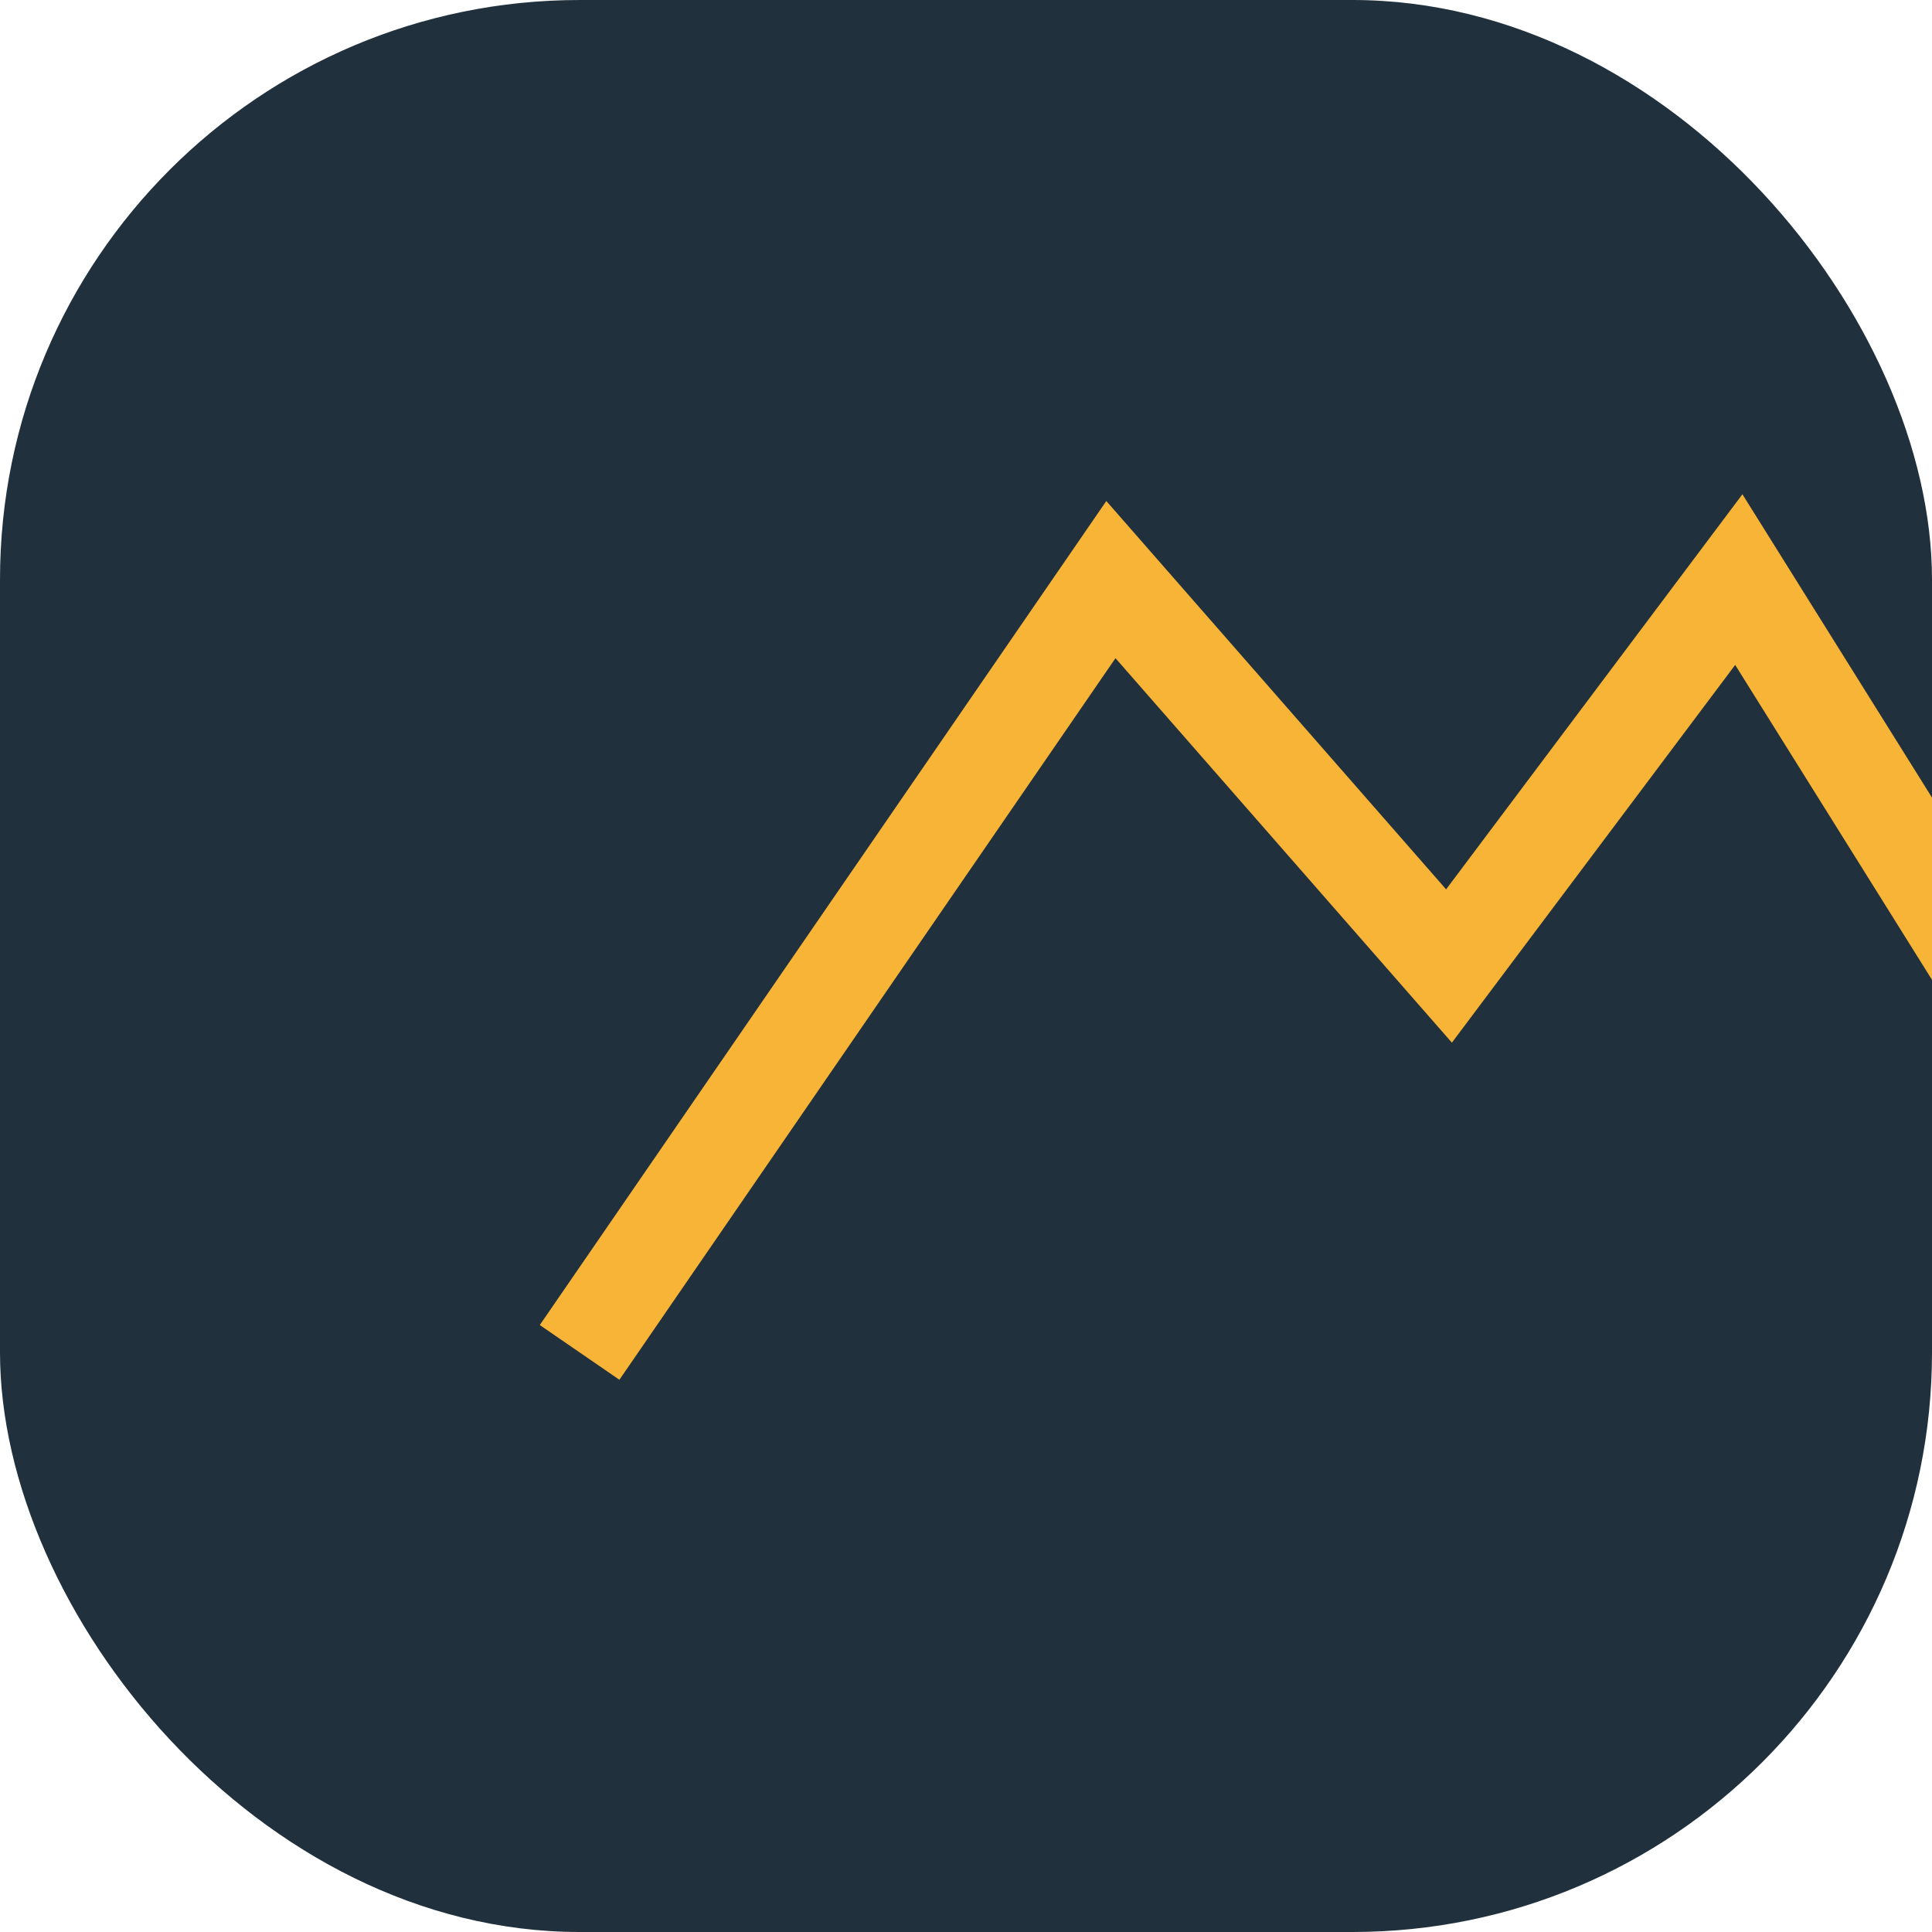
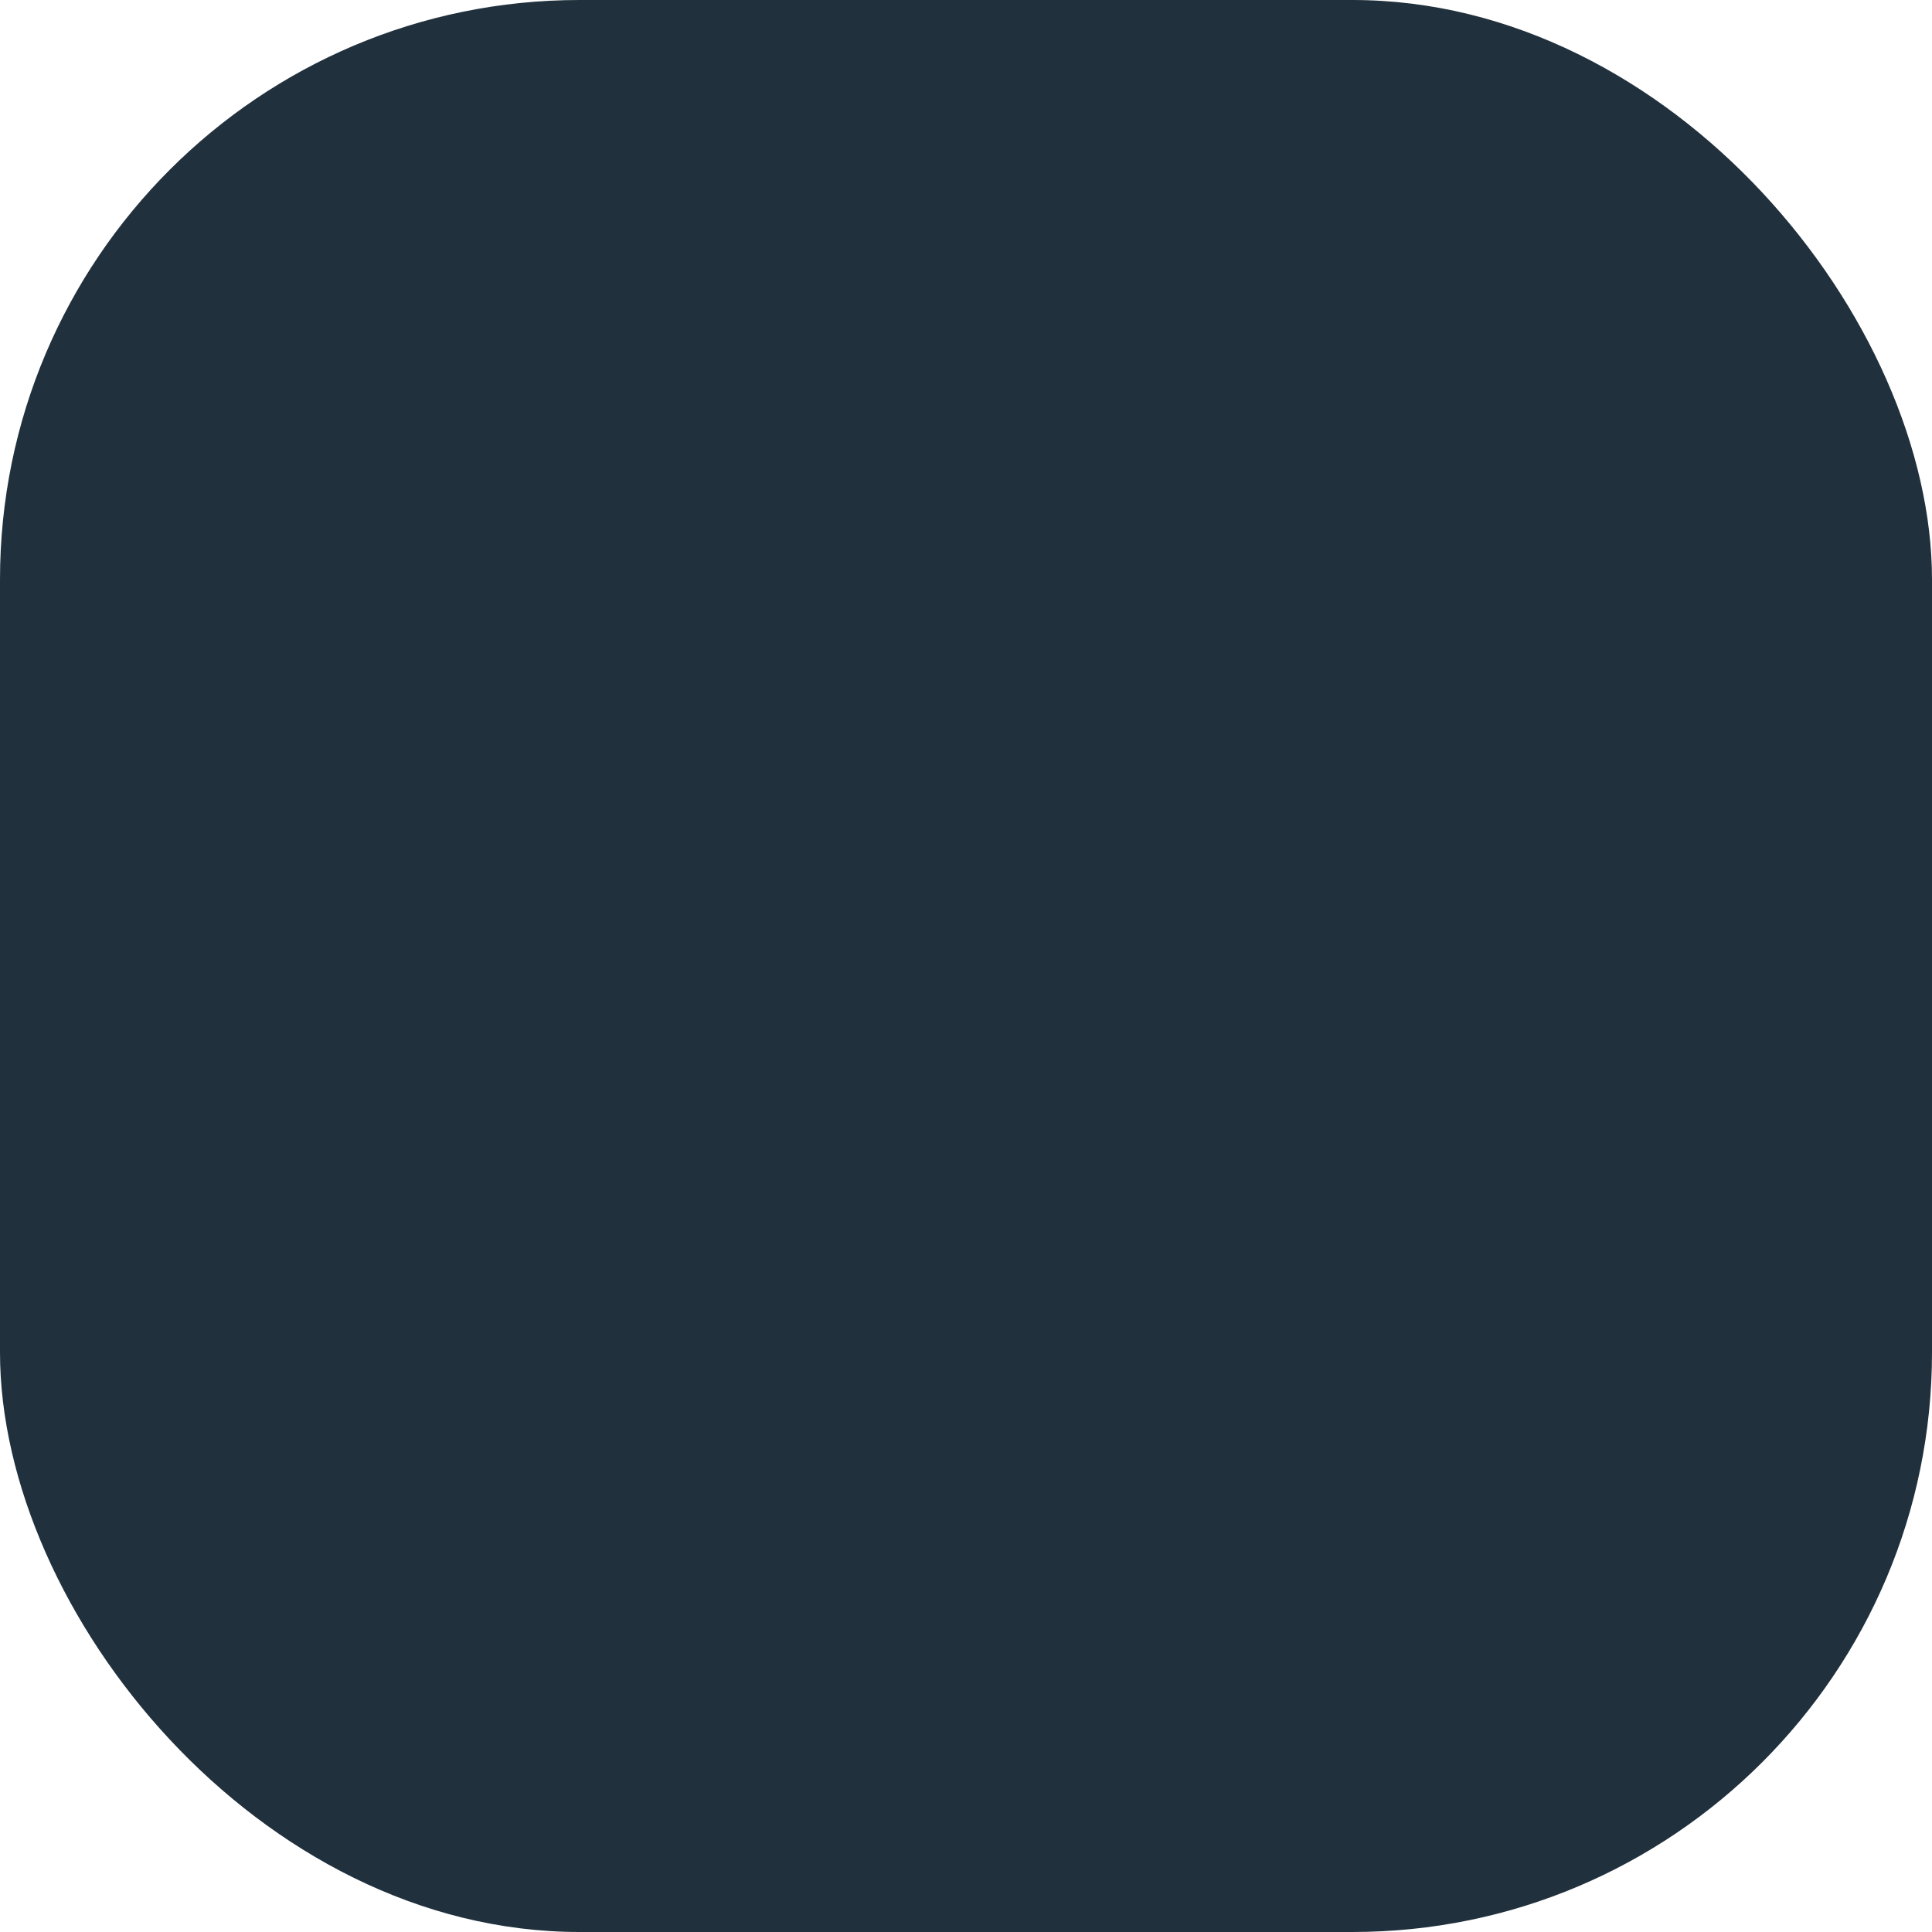
<svg xmlns="http://www.w3.org/2000/svg" width="40" height="40" viewBox="0 0 40 40">
  <rect width="40" height="40" rx="12" fill="#20303C" />
-   <path d="M12 28l11-16 7 8 6-8 10 16" stroke="#F8B437" stroke-width="2" fill="none" />
</svg>